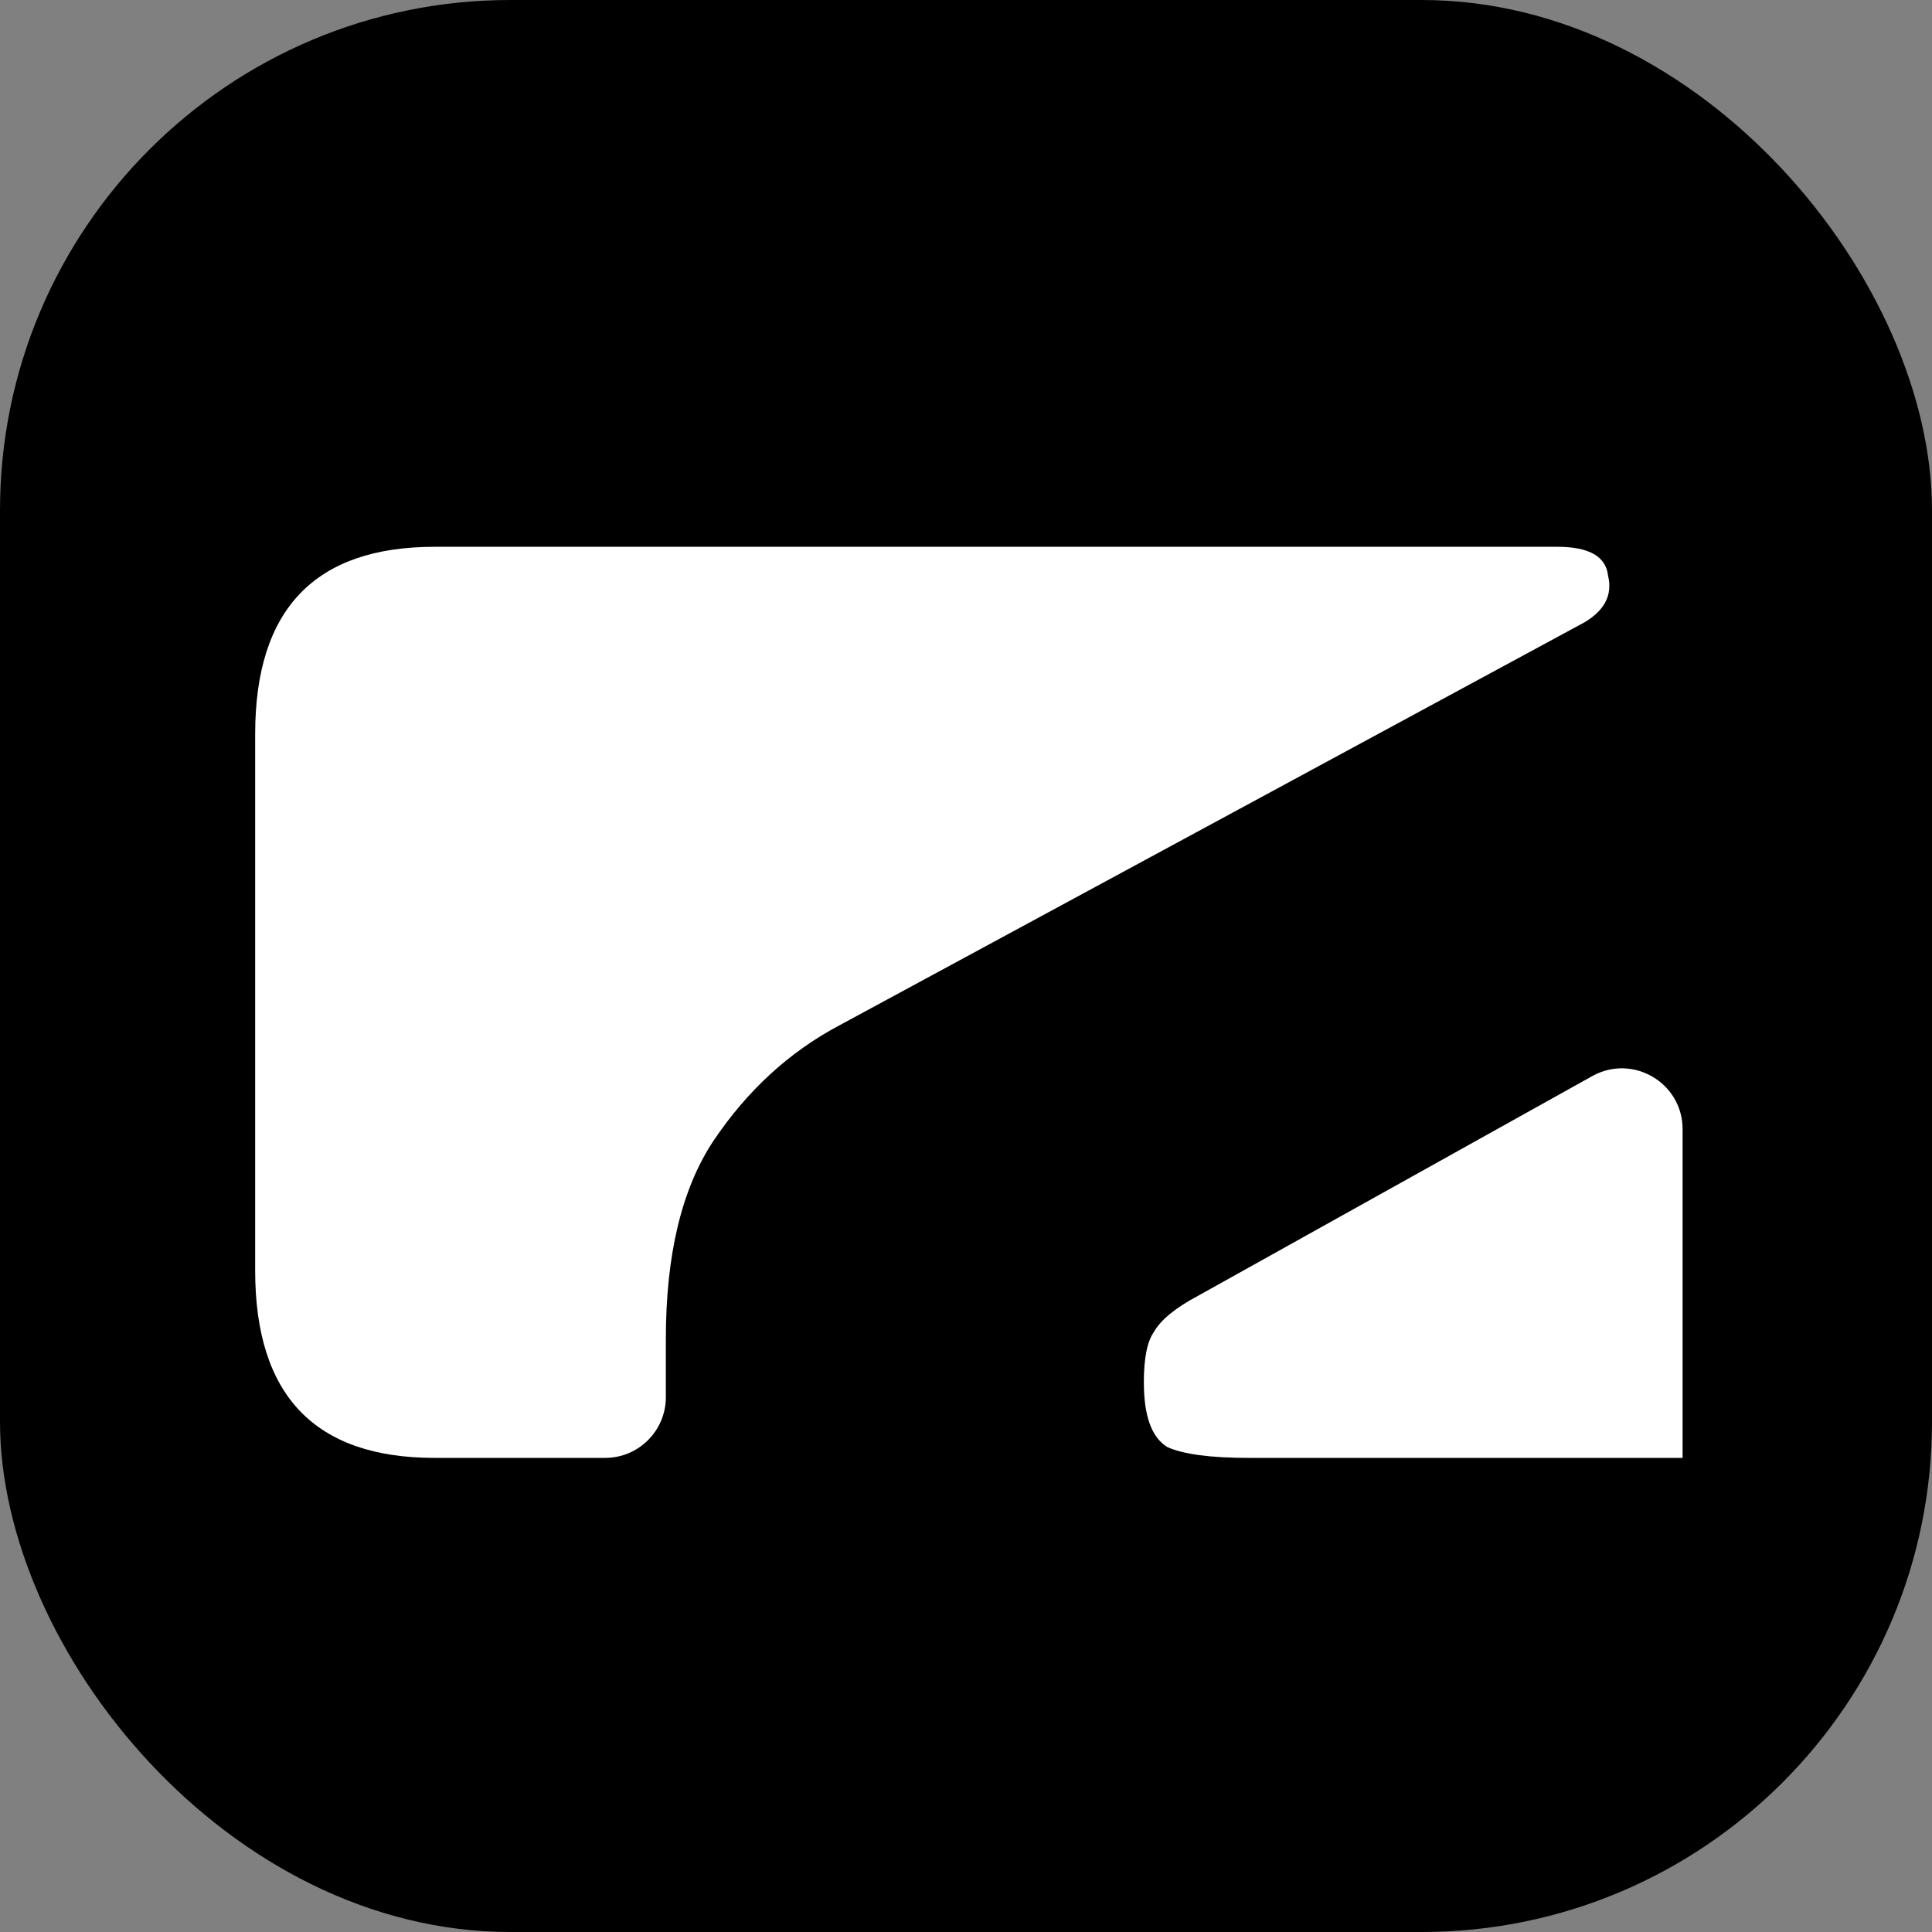
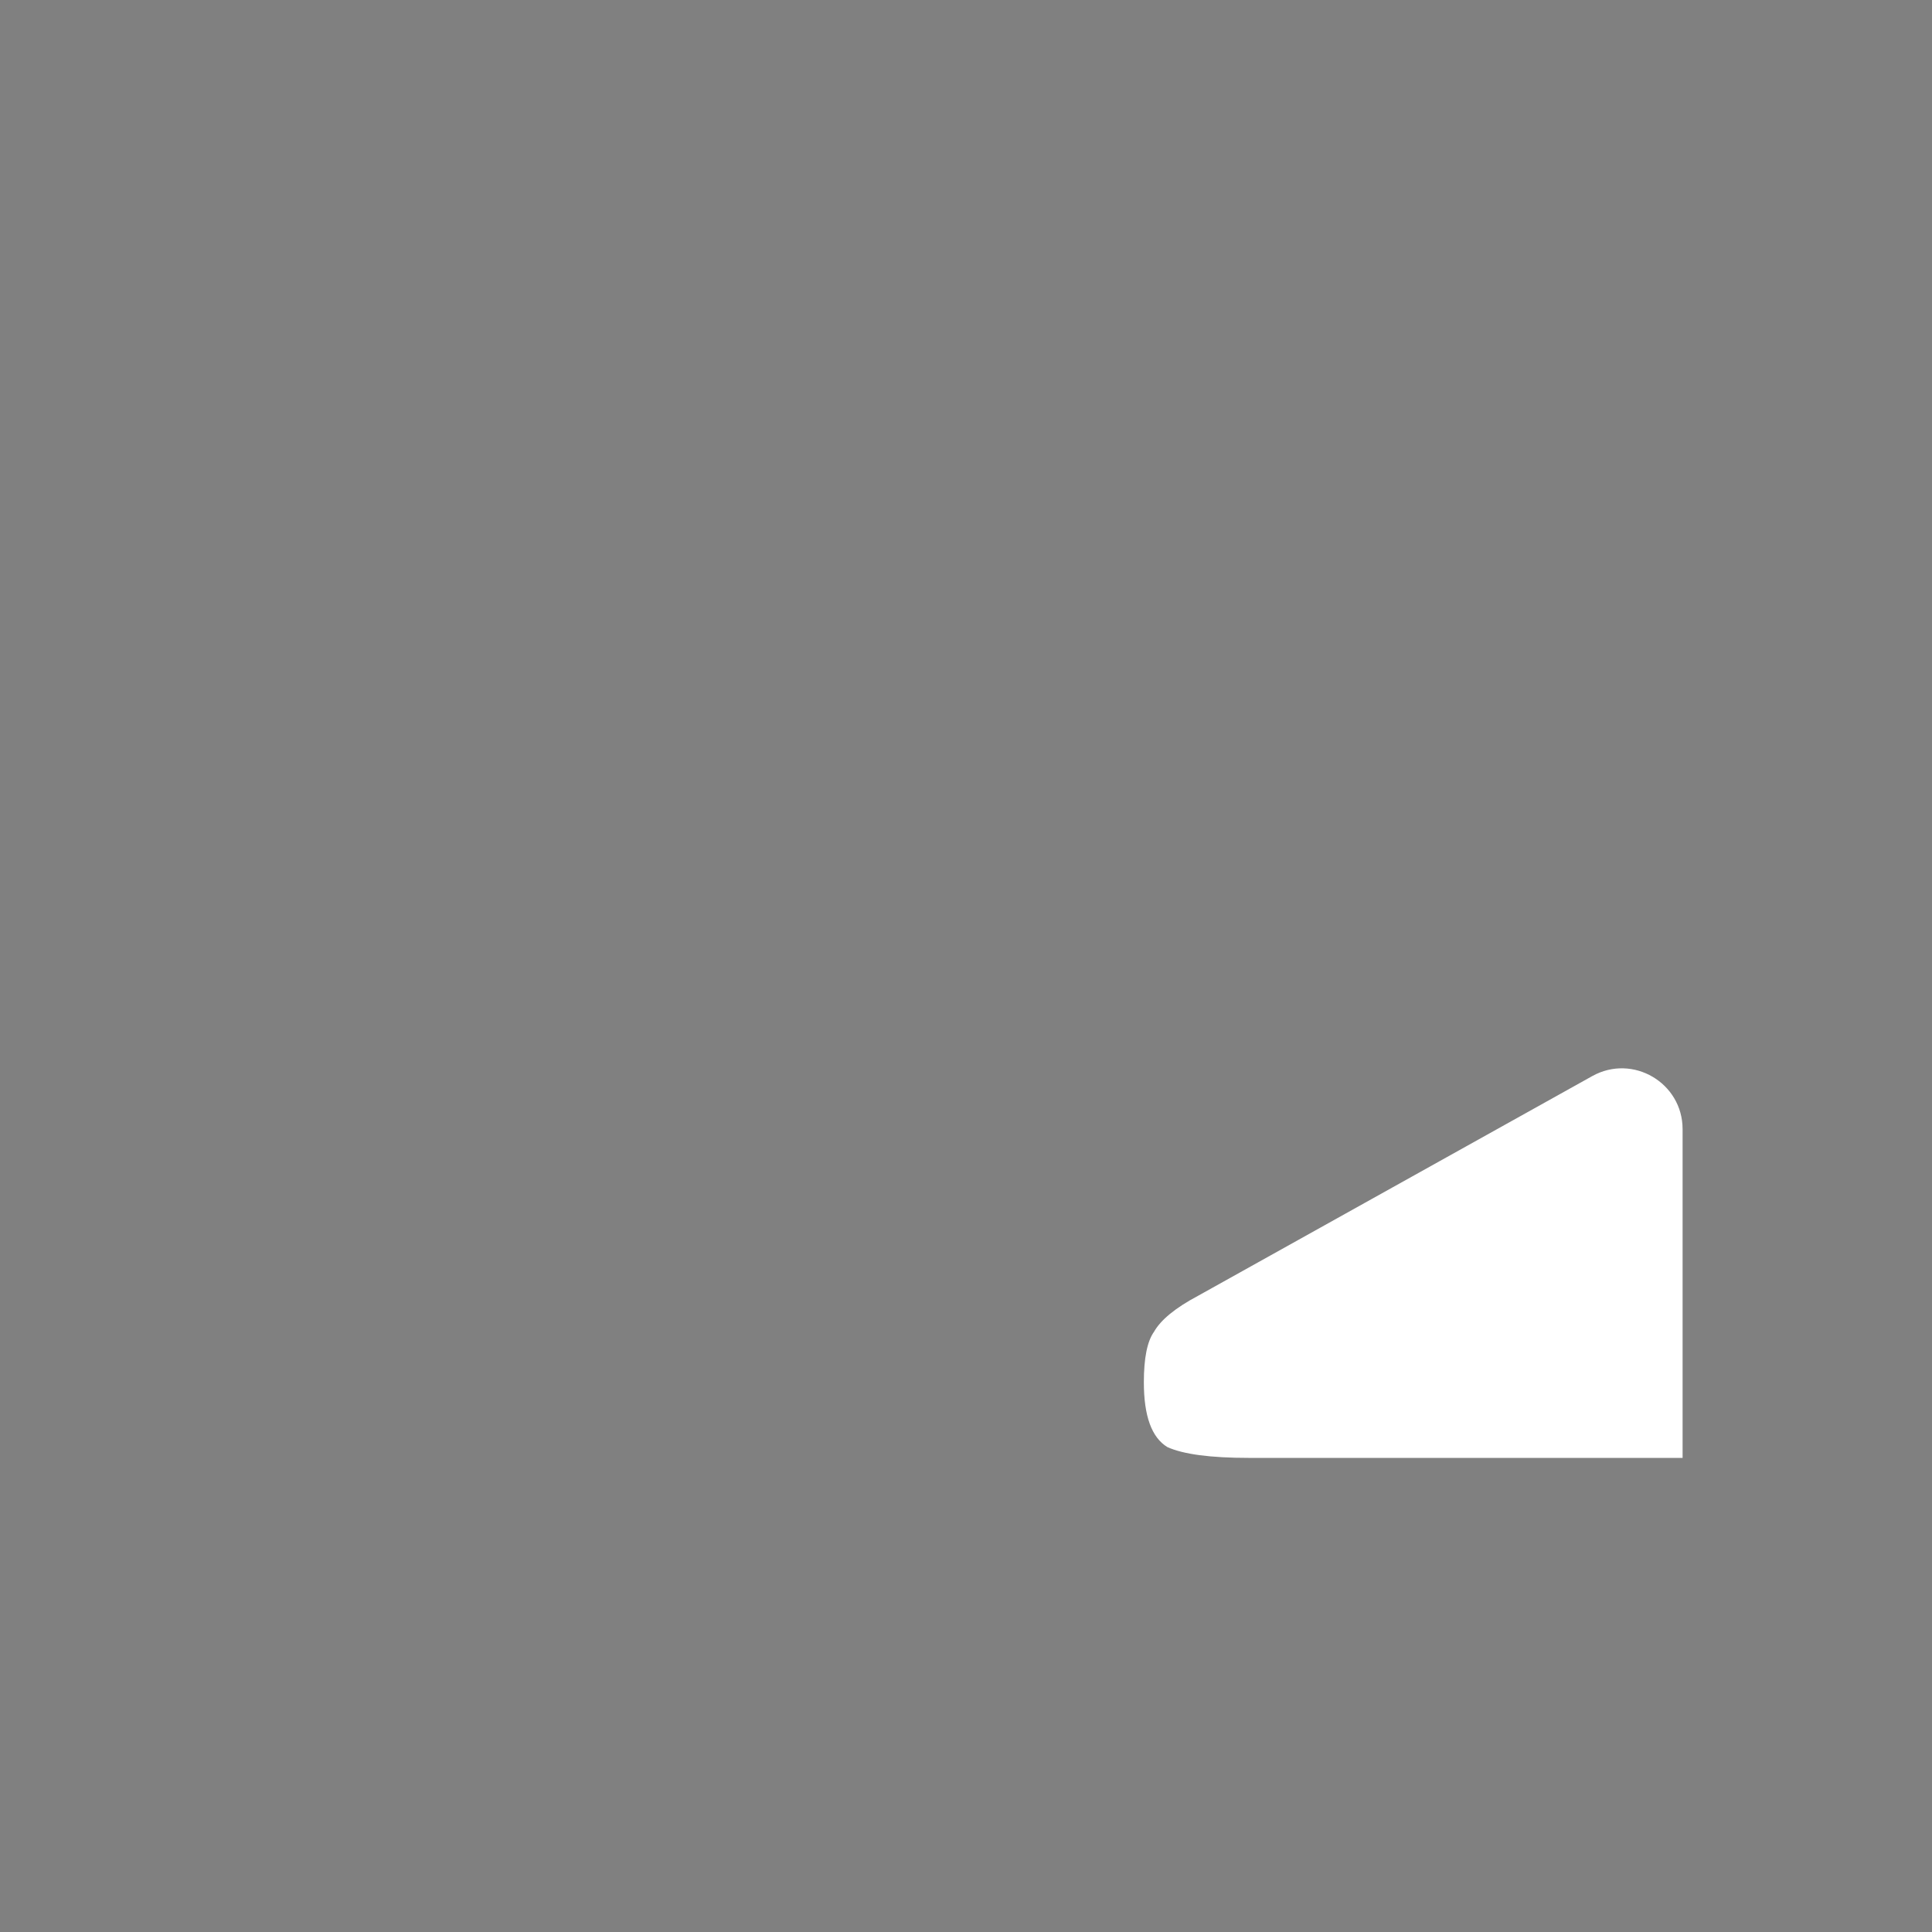
<svg xmlns="http://www.w3.org/2000/svg" width="53" height="53" viewBox="0 0 53 53" fill="none">
  <rect x="0" y="0" width="53" height="53" fill="#808080" stroke="none" />
-   <rect width="53" height="53" rx="14" fill="black" />
-   <path d="M11.923 15H42.719C43.59 15 44.054 15.263 44.113 15.79C44.241 16.317 44.022 16.745 43.461 17.075L23.007 28.139C21.645 28.864 20.497 29.918 19.569 31.301C18.698 32.618 18.266 34.429 18.266 36.734V38.328C18.266 39.248 17.52 39.994 16.599 39.994H11.923C8.639 39.994 7 38.282 7 34.857V20.137C7 16.712 8.639 15 11.923 15Z" fill="white" />
-   <path d="M46.158 30.976C46.158 29.704 44.791 28.901 43.68 29.52L32.863 35.549C32.244 35.878 31.843 36.207 31.656 36.537C31.47 36.8 31.379 37.261 31.379 37.92C31.379 38.842 31.592 39.435 32.025 39.698C32.463 39.895 33.205 39.994 34.257 39.994H46.158V30.976Z" fill="white" />
+   <path d="M46.158 30.976C46.158 29.704 44.791 28.901 43.68 29.52L32.863 35.549C32.244 35.878 31.843 36.207 31.656 36.537C31.47 36.8 31.379 37.261 31.379 37.92C31.379 38.842 31.592 39.435 32.025 39.698C32.463 39.895 33.205 39.994 34.257 39.994H46.158Z" fill="white" />
</svg>